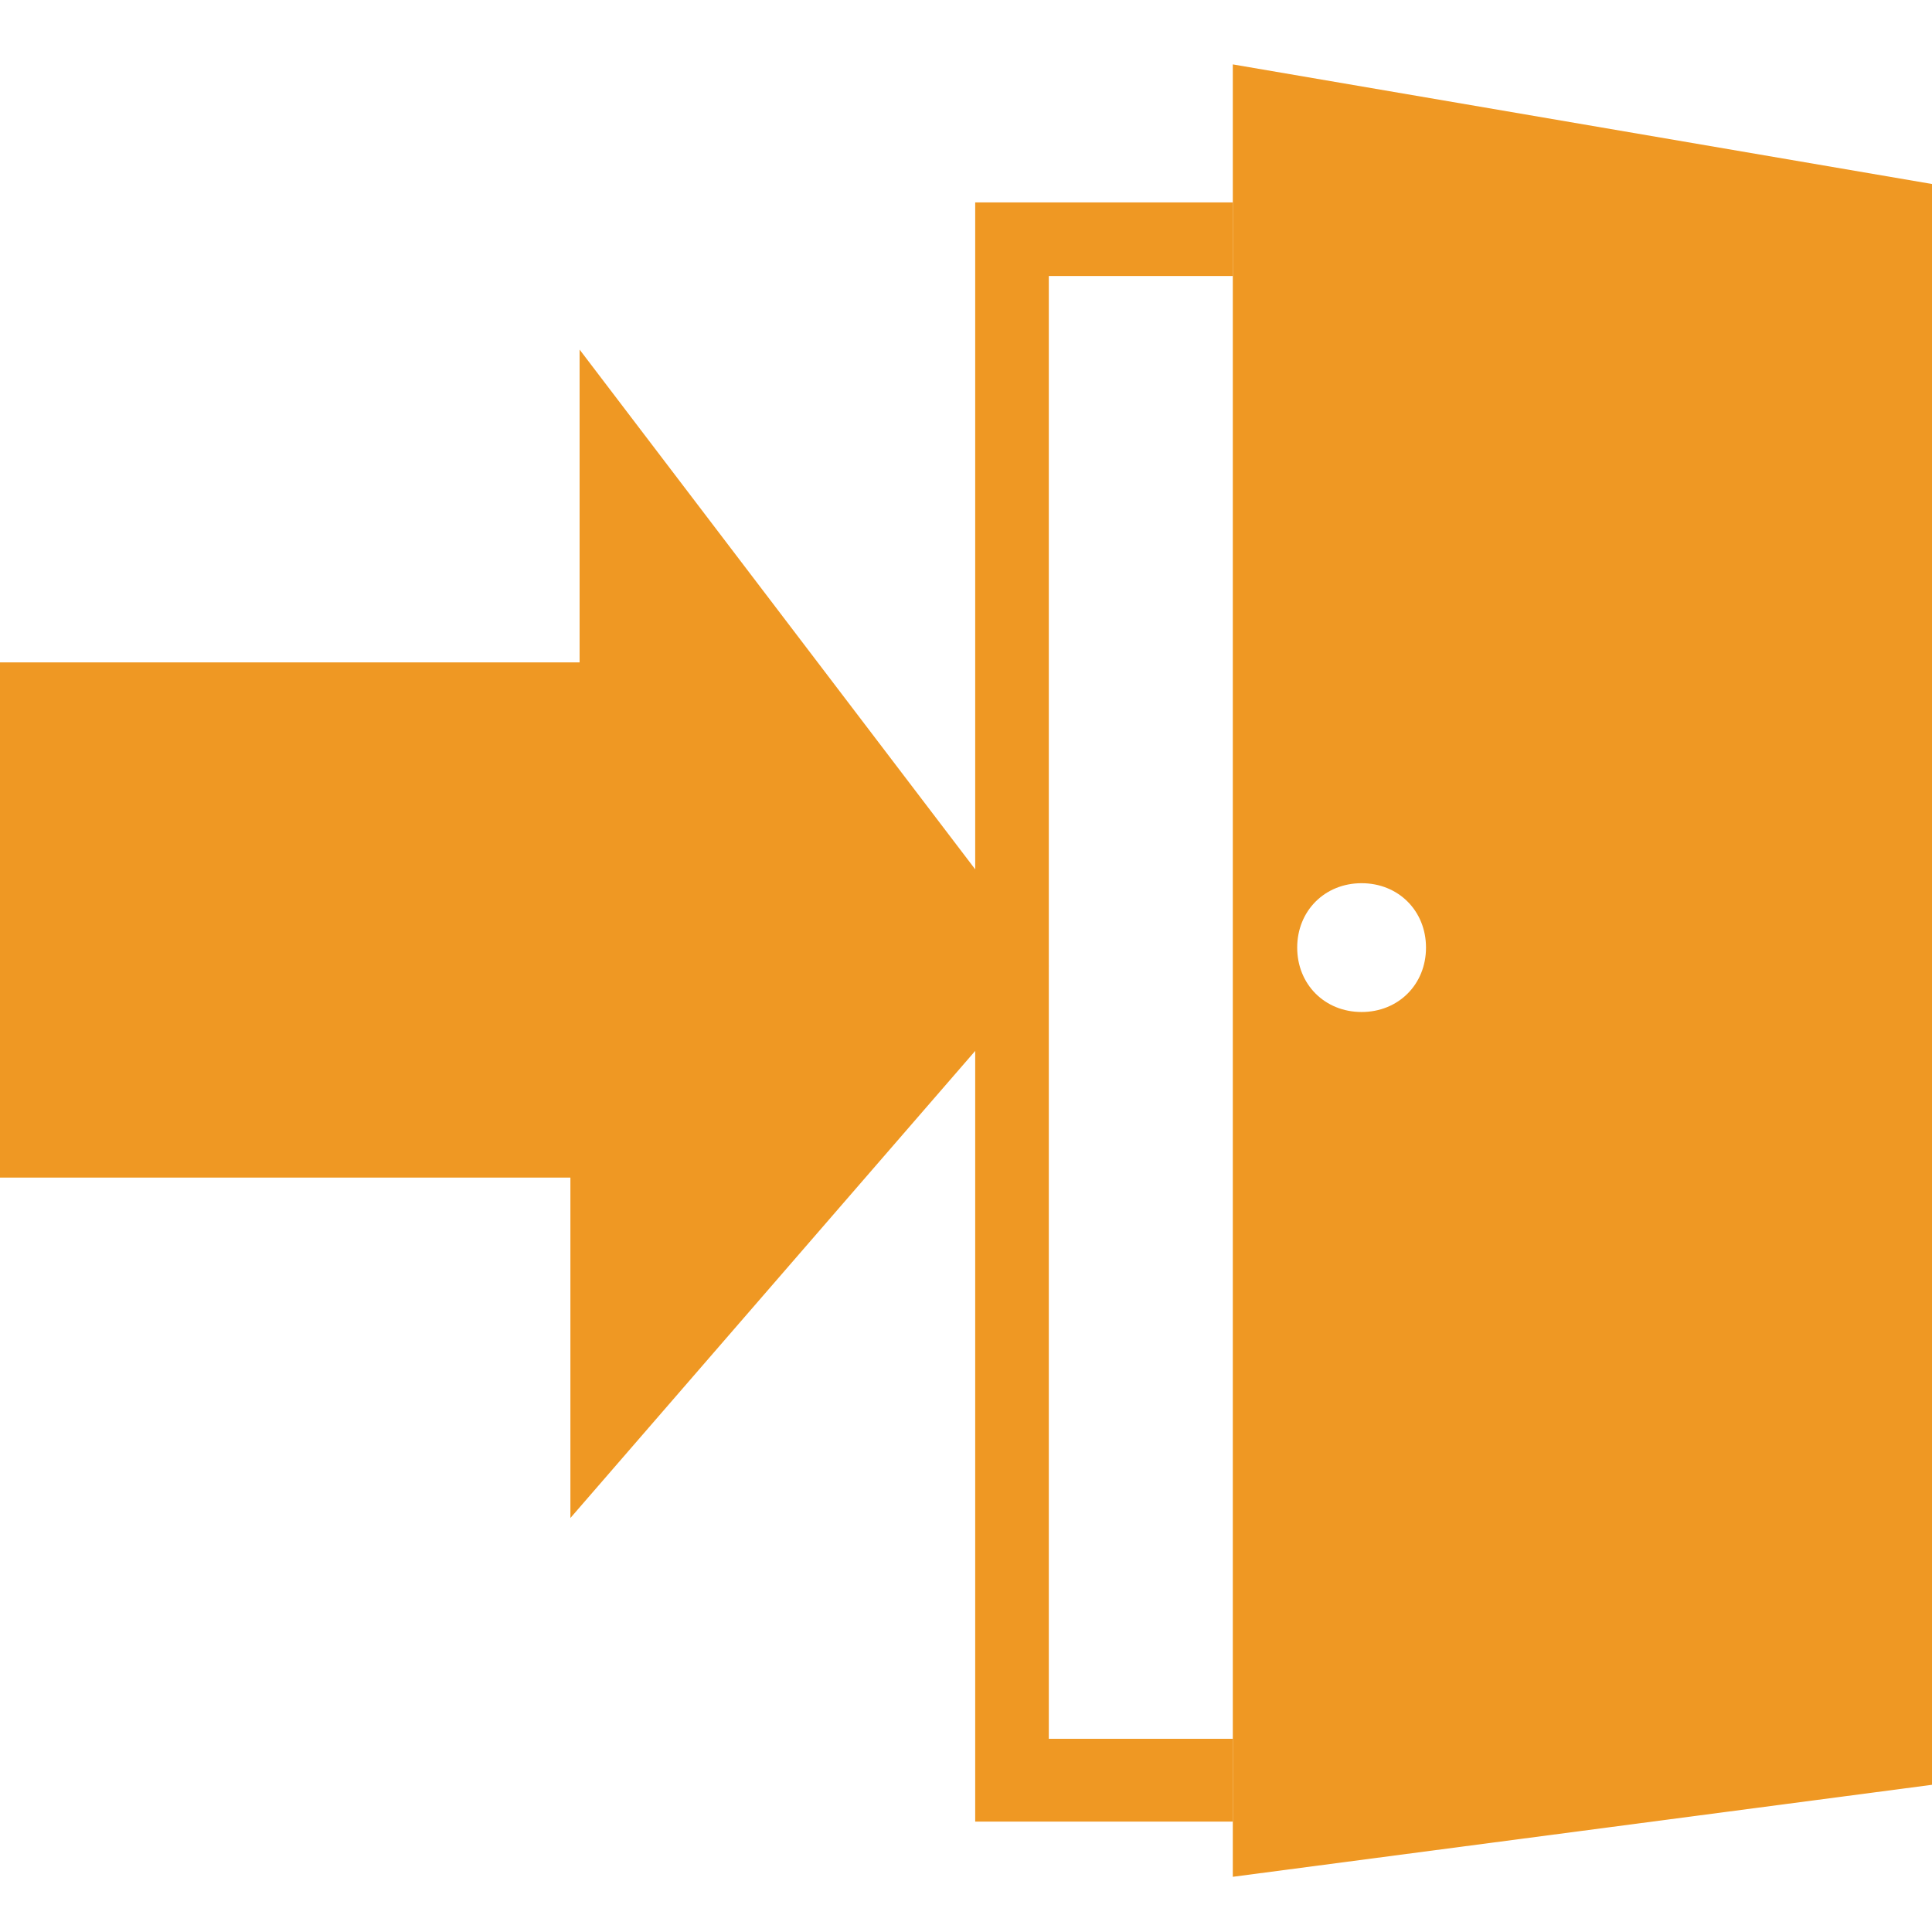
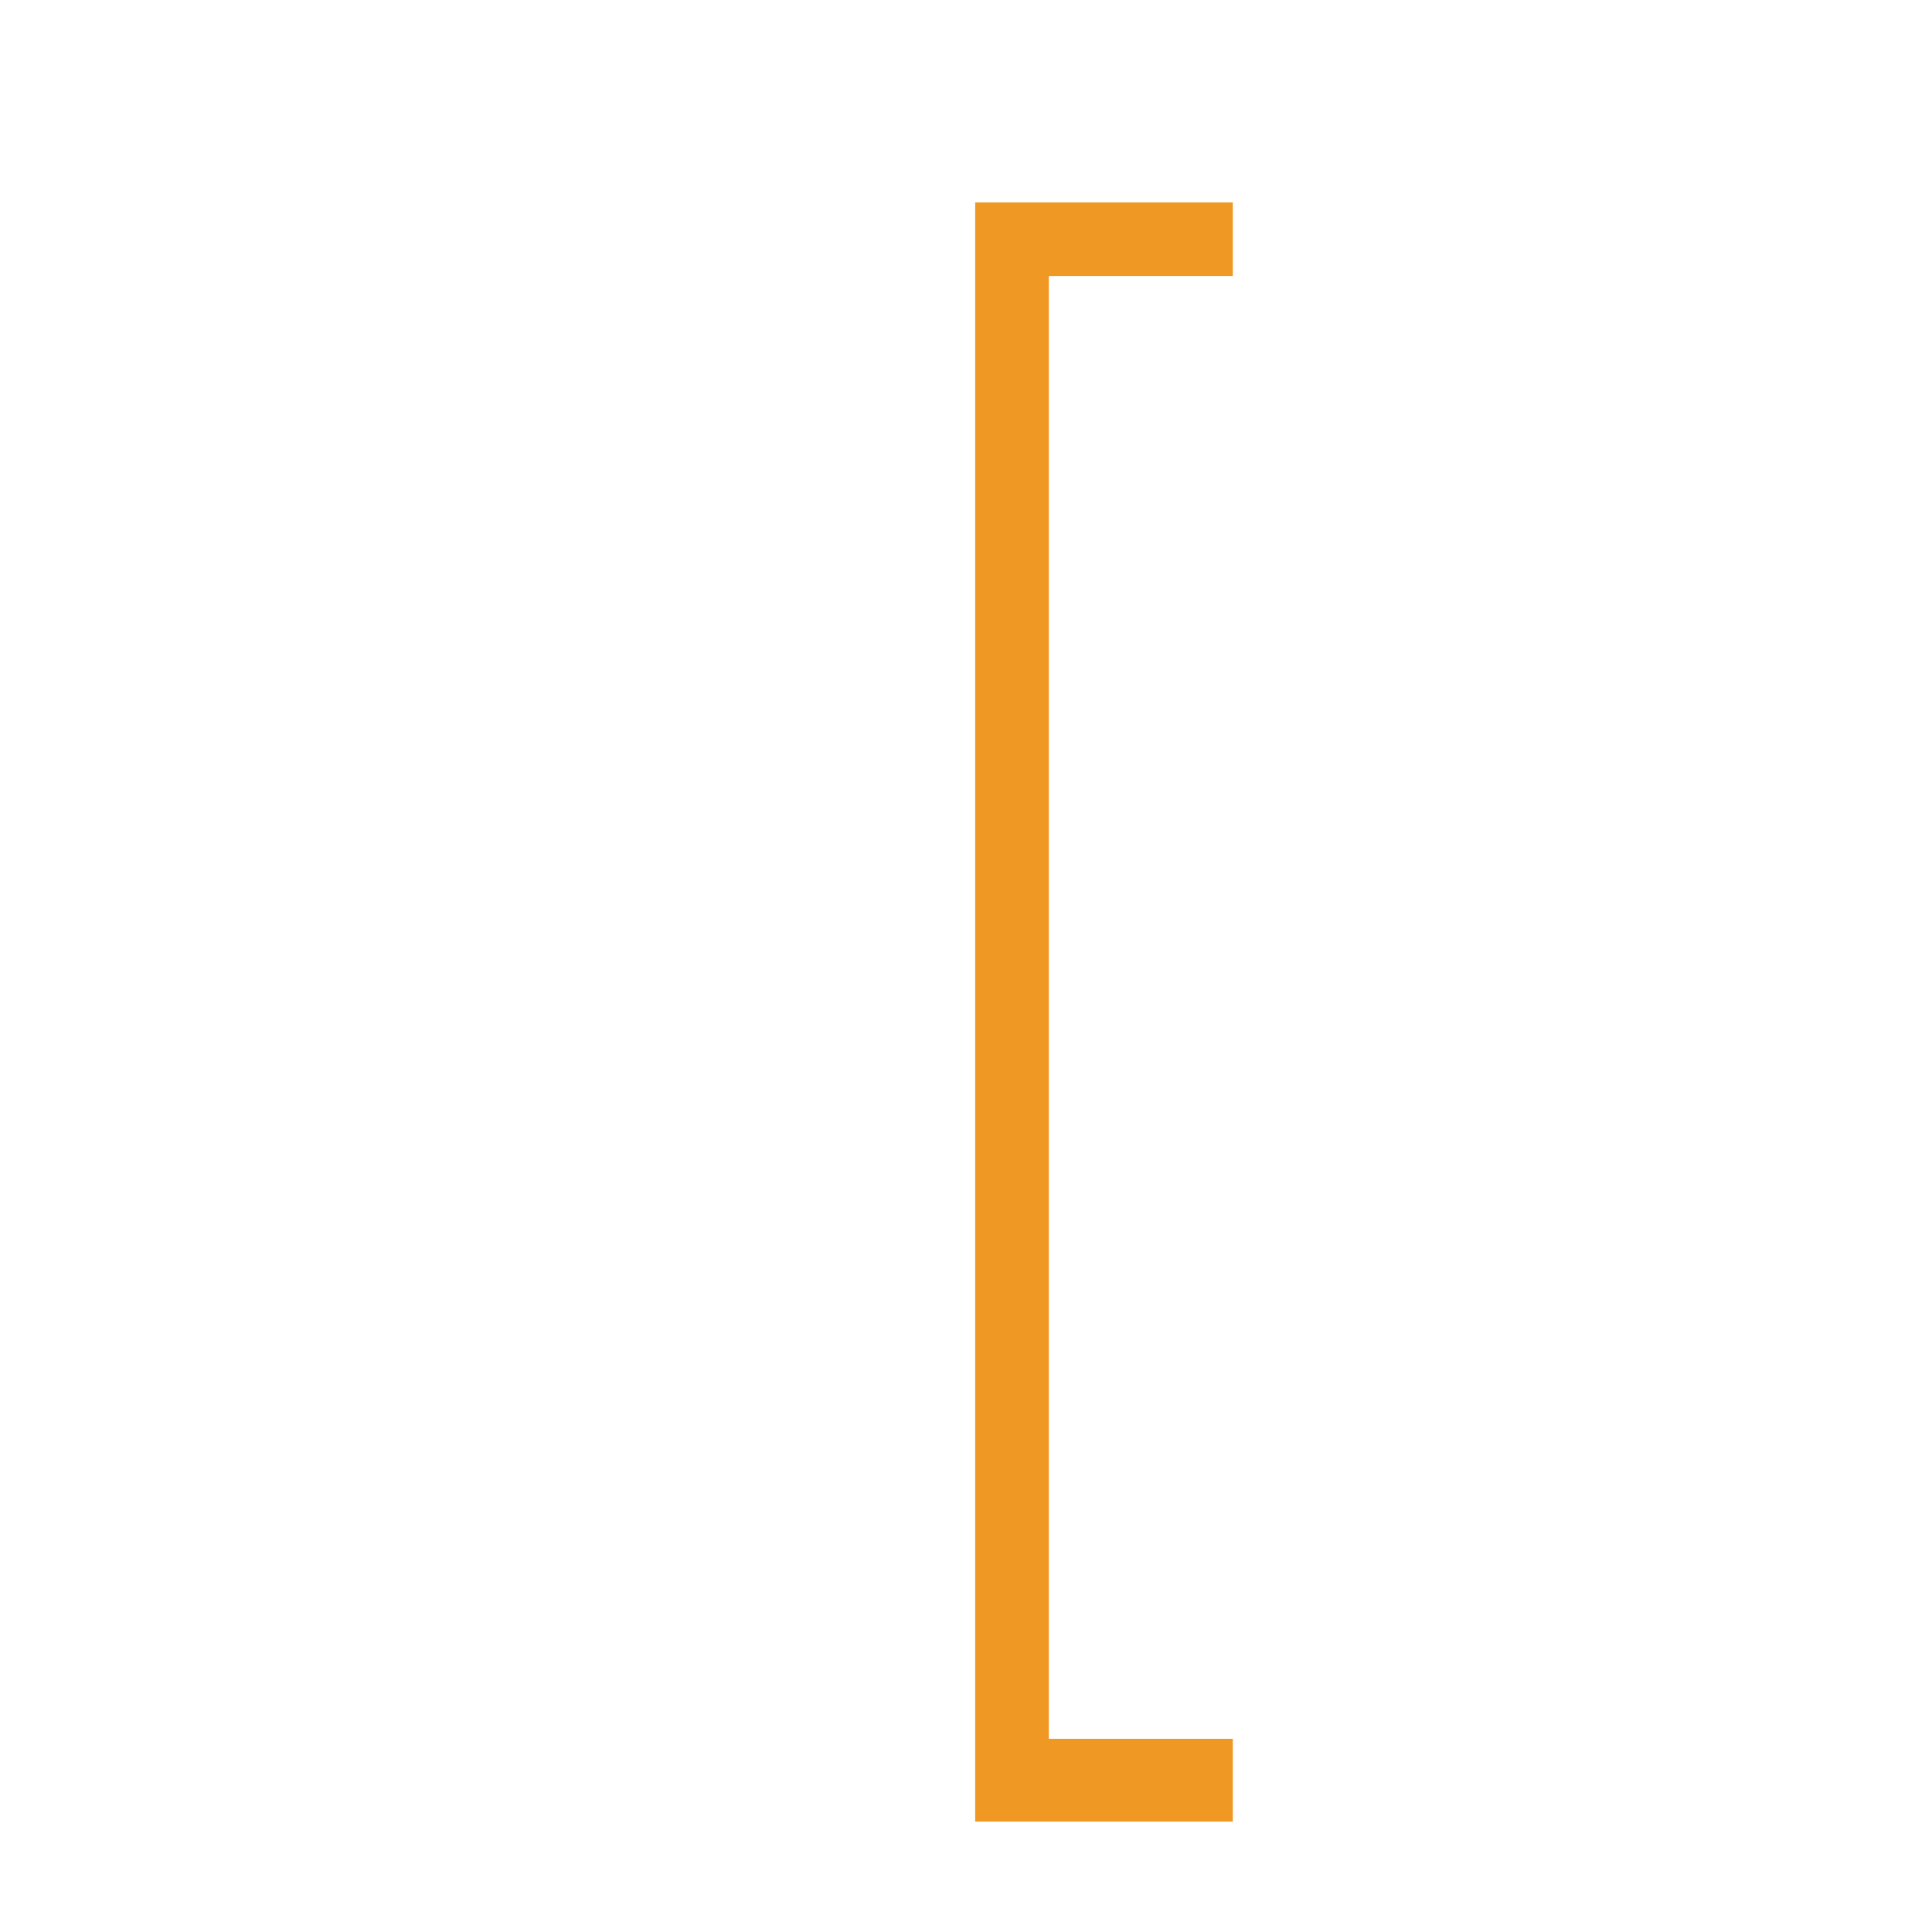
<svg xmlns="http://www.w3.org/2000/svg" version="1.1" id="Layer_1" x="0px" y="0px" width="21px" height="21px" viewBox="0 0 21 21" enable-background="new 0 0 21 21" xml:space="preserve">
-   <rect id="XMLID_1_" x="0" y="0" fill="none" width="21" height="21" />
  <g id="XMLID_3_">
-     <polygon id="XMLID_2_" fill="#EF9823" points="0,7.2 6.3,7.2 6.3,3.8 11.4,10.5 6.2,16.5 6.2,12.8 0,12.8  " />
    <polygon id="XMLID_6_" fill="#EF9823" points="11.4,18.9 11.4,3 13.4,3 13.4,2.2 10.6,2.2 10.6,19.8 13.4,19.8 13.4,18.9  " />
-     <path id="XMLID_8_" fill="#EF9823" d="M13.4,0.7v19.7l7.6-1V2L13.4,0.7z M14.8,11c-0.4,0-0.7-0.3-0.7-0.7s0.3-0.7,0.7-0.7   s0.7,0.3,0.7,0.7S15.2,11,14.8,11z" />
  </g>
</svg>